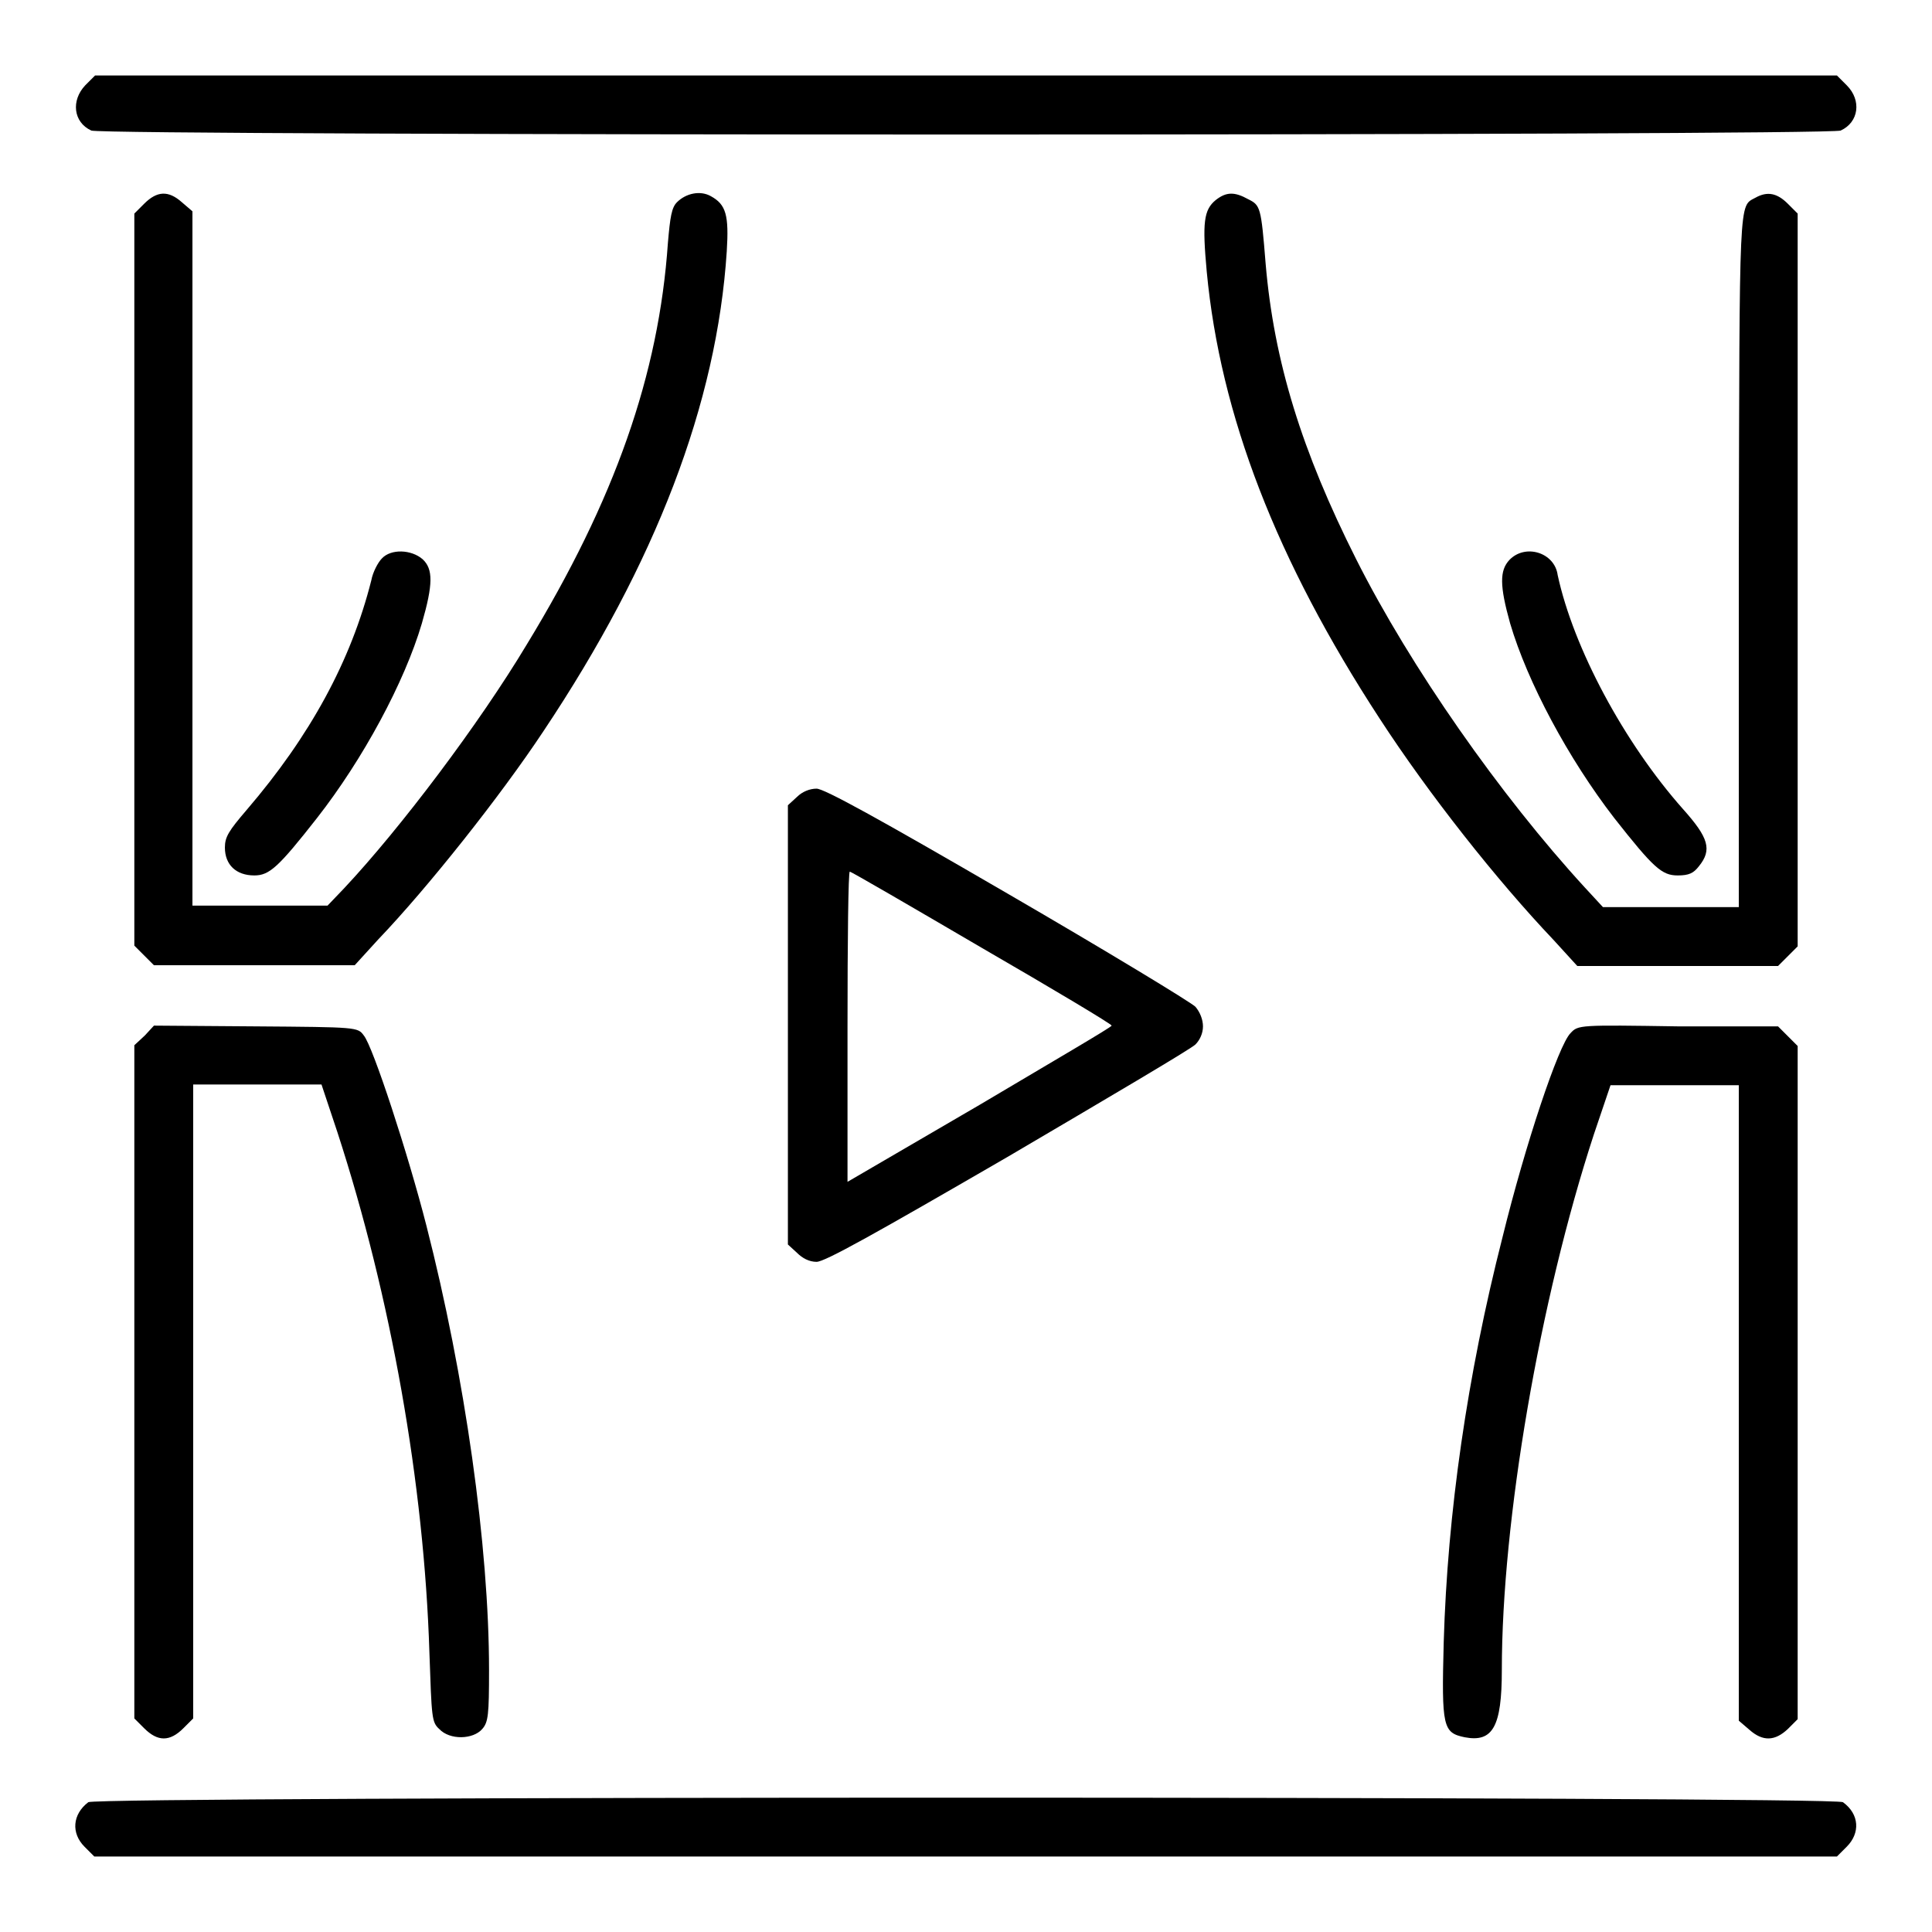
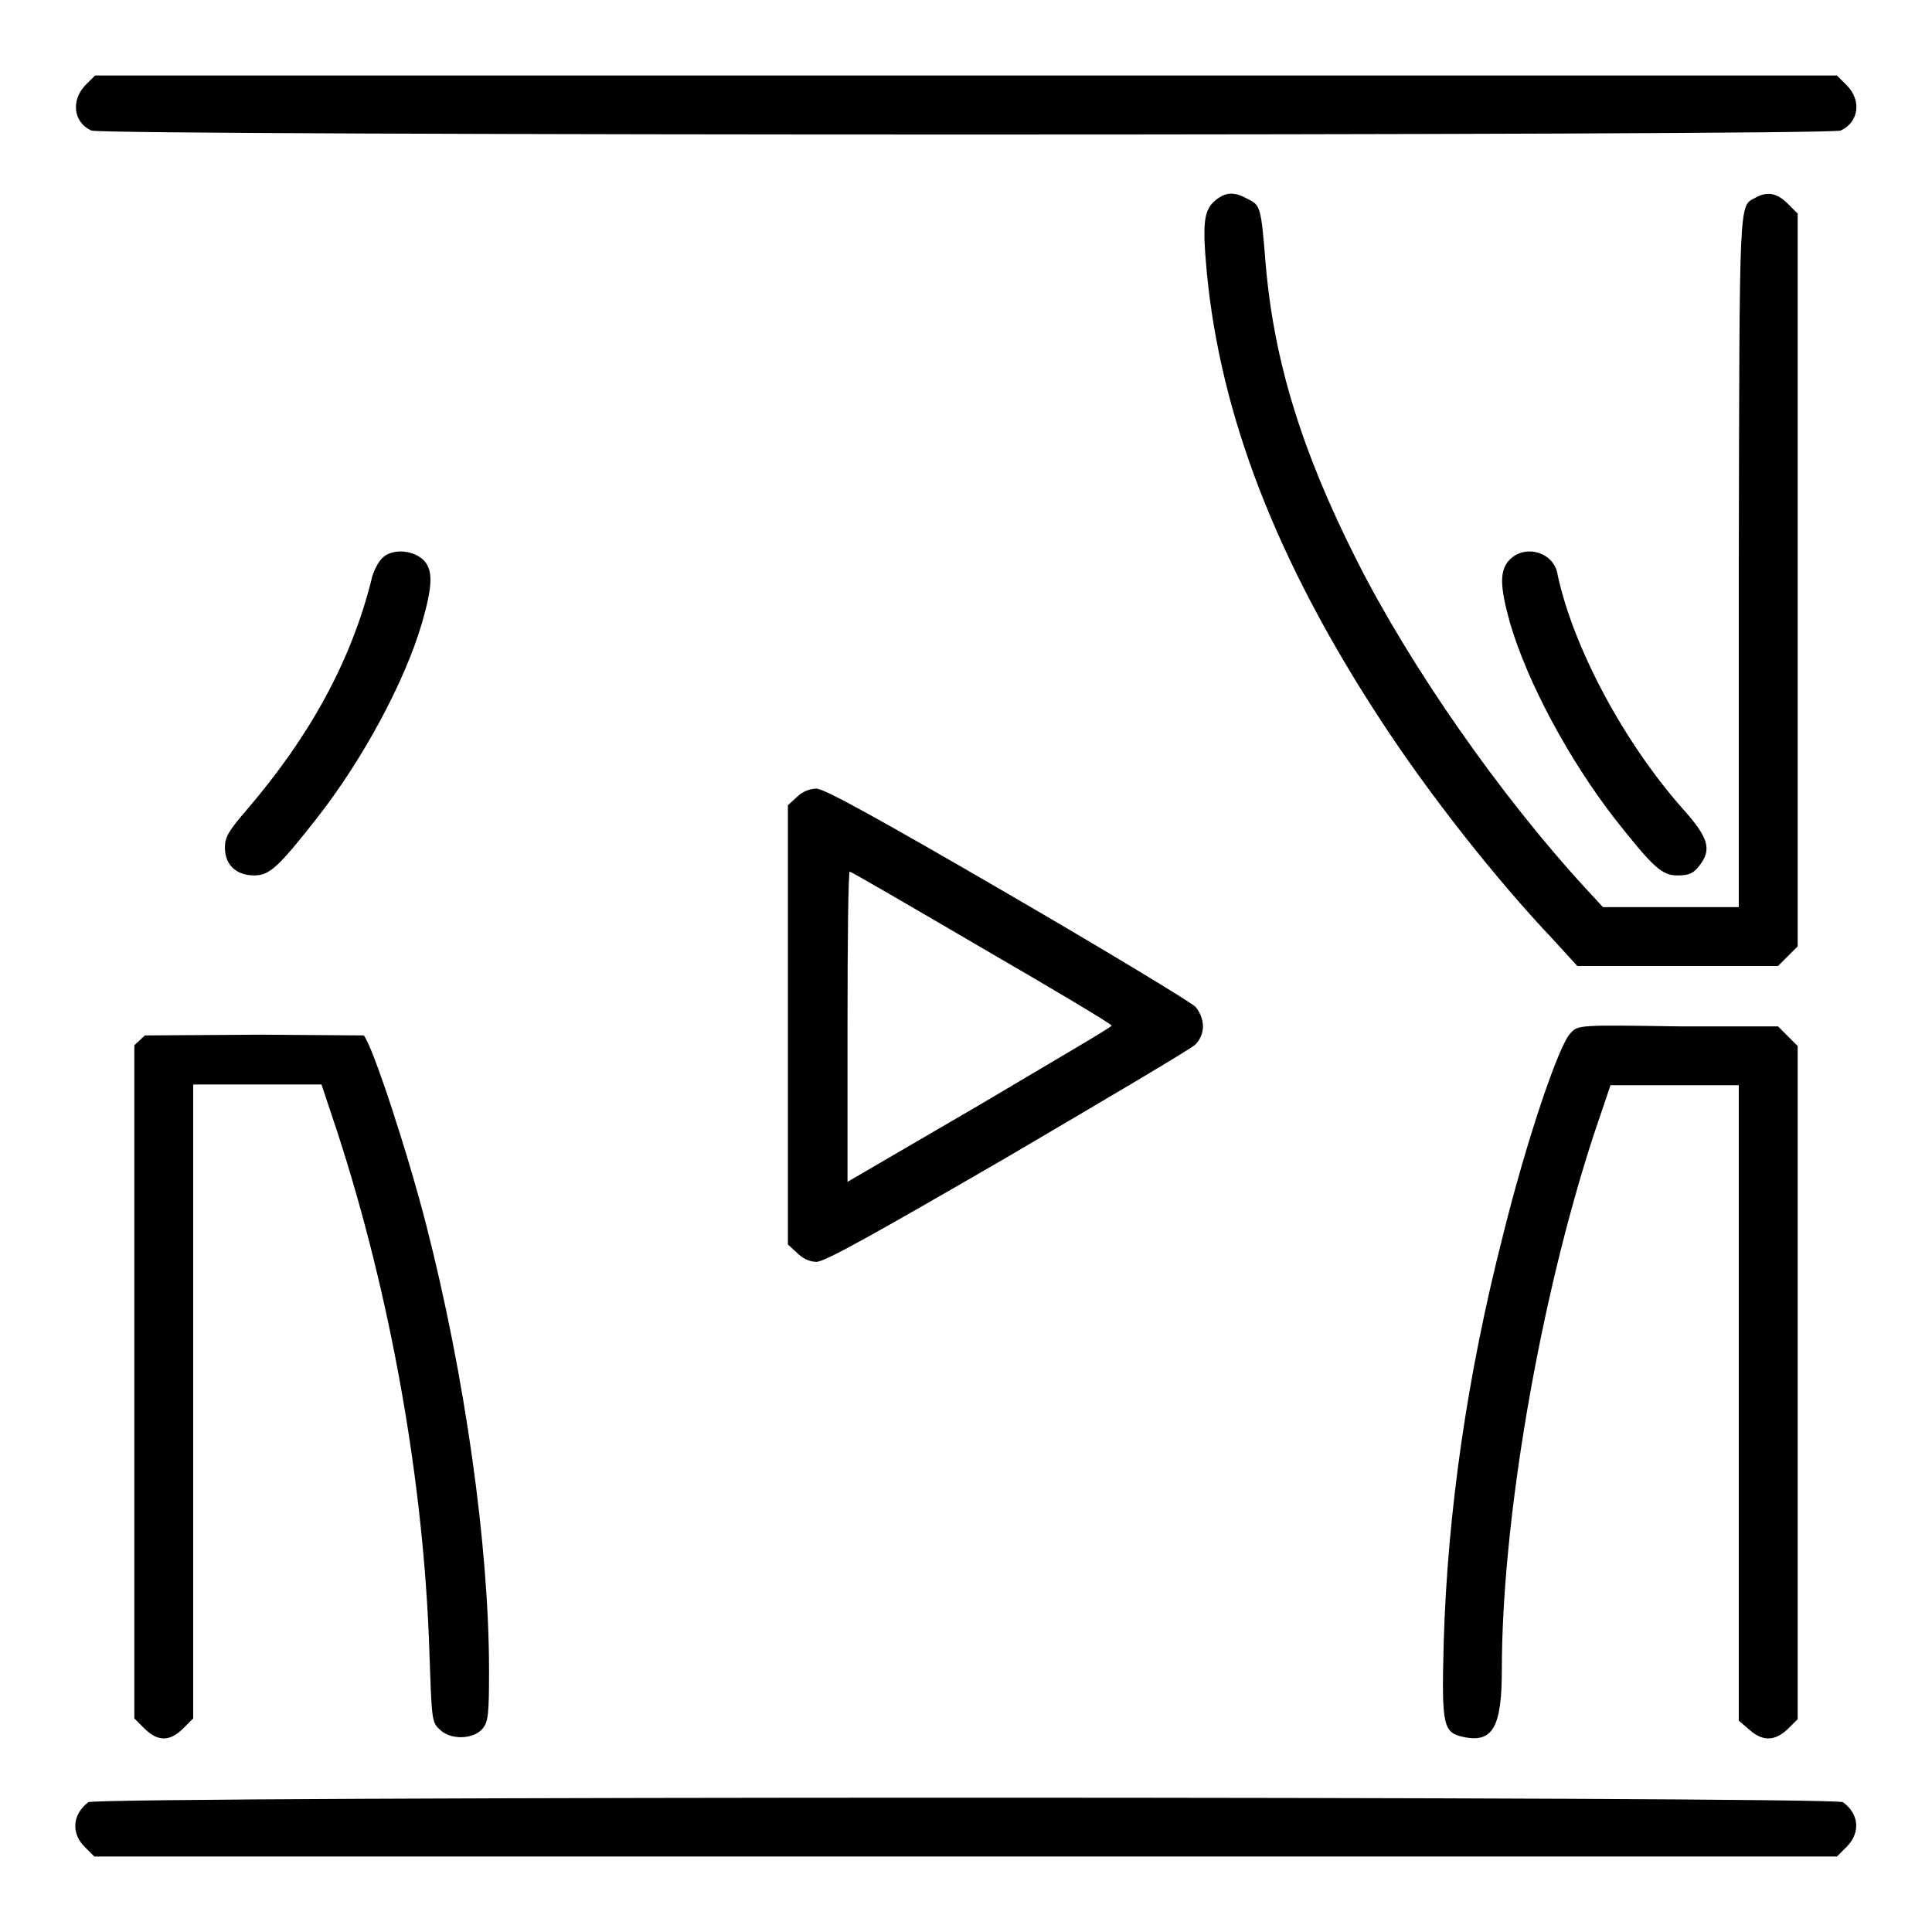
<svg xmlns="http://www.w3.org/2000/svg" version="1.1" x="0px" y="0px" viewBox="0 0 256 256" enable-background="new 0 0 256 256" xml:space="preserve">
  <g>
    <g>
      <g>
        <path fill="#000000" d="M11.3,11.3c-1.9,2-1.6,4.9,0.8,6c1.6,0.7,230.2,0.7,231.8,0c2.4-1.1,2.8-4,0.8-6l-1.3-1.3H128H12.6L11.3,11.3z" />
-         <path fill="#000000" d="M19.1,27l-1.3,1.3v48.5v48.5l1.3,1.3l1.3,1.3h13.3h13.3l3.1-3.4c6.6-6.9,16.2-19,21.9-27.6c14.9-22.3,23-43.5,24.3-63.6c0.3-4.8-0.1-6.2-2.1-7.3c-1.4-0.8-3.3-0.4-4.5,0.8c-0.7,0.7-0.9,1.9-1.2,5.4c-1.2,17.4-7,34-18.7,53.2c-6.3,10.5-16.7,24.3-24.2,32.3l-2.2,2.3h-8.9h-9V74.1V28l-1.4-1.2C22.3,25.2,20.8,25.3,19.1,27z" />
        <path fill="#000000" d="M161.1,26.5c-1.6,1.3-1.8,3-1.2,9.5c1.8,19,9.2,38.2,22.9,59.2c6.5,10,15.5,21.4,23.1,29.4l3.1,3.4h13.3h13.3l1.3-1.3l1.3-1.3V76.8V28.3l-1.3-1.3c-1.4-1.4-2.7-1.7-4.3-0.8c-2.2,1.2-2.1-0.7-2.2,48v46h-9h-9l-2.4-2.6c-11.2-12.2-23.1-29.2-30.3-43.5c-7.2-14.3-10.9-26.2-12-39.2c-0.6-7.5-0.7-7.7-2.3-8.5C163.6,25.4,162.5,25.4,161.1,26.5z" />
        <path fill="#000000" d="M50.6,74c-0.5,0.5-1.2,1.8-1.4,2.9c-2.7,10.7-8.1,20.6-16.5,30.4c-2.4,2.8-2.9,3.6-2.9,5c0,2.3,1.5,3.7,3.9,3.7c2,0,3.2-1.1,8.3-7.6c6.1-7.8,11.6-18,13.9-25.8c1.5-5.2,1.5-7.2,0.1-8.5C54.5,72.8,51.8,72.7,50.6,74z" />
        <path fill="#000000" d="M200,74.2c-1.3,1.4-1.3,3.4,0.1,8.4c2.3,7.8,7.7,17.9,13.8,25.8c5.2,6.6,6.3,7.6,8.4,7.6c1.5,0,2.1-0.3,2.8-1.2c1.8-2.2,1.3-3.8-2.1-7.6c-7.8-8.8-14.5-21.3-16.6-31C206,73.2,202.1,72,200,74.2z" />
        <path fill="#000000" d="M105.6,105.6l-1.2,1.1v29.1v29.1l1.2,1.1c0.7,0.7,1.6,1.2,2.6,1.2c1.1,0,7.7-3.7,25.3-13.9c13.1-7.7,24.3-14.3,24.9-14.9c0.6-0.6,1-1.5,1-2.4c0-0.9-0.4-1.9-1-2.6c-0.6-0.6-11.8-7.4-24.9-15c-17.2-10-24.3-13.9-25.3-13.9C107.3,104.5,106.3,104.9,105.6,105.6z M130.1,125.6c9.5,5.5,17.2,10.1,17.2,10.3s-7.9,4.8-17.5,10.5l-17.5,10.2V136c0-11.3,0.1-20.5,0.3-20.5C112.8,115.5,120.7,120.1,130.1,125.6z" />
-         <path fill="#000000" d="M19.2,137.2l-1.4,1.3v44.6v44.6l1.3,1.3c1.8,1.8,3.4,1.8,5.2,0l1.3-1.3v-42v-42h8.5h8.5l2.1,6.3c7.1,21.8,11.5,46.6,12.2,69c0.3,8.6,0.3,9.2,1.3,10.1c1.4,1.5,4.5,1.4,5.7,0c0.8-0.9,0.9-1.9,0.9-7.8c0-16.4-3.2-39-8.3-58.9c-2.4-9.4-7.1-23.8-8.3-25.2c-0.8-1.1-0.9-1.1-14.3-1.2l-13.5-0.1L19.2,137.2z" />
+         <path fill="#000000" d="M19.2,137.2l-1.4,1.3v44.6v44.6l1.3,1.3c1.8,1.8,3.4,1.8,5.2,0l1.3-1.3v-42v-42h8.5h8.5l2.1,6.3c7.1,21.8,11.5,46.6,12.2,69c0.3,8.6,0.3,9.2,1.3,10.1c1.4,1.5,4.5,1.4,5.7,0c0.8-0.9,0.9-1.9,0.9-7.8c0-16.4-3.2-39-8.3-58.9c-2.4-9.4-7.1-23.8-8.3-25.2l-13.5-0.1L19.2,137.2z" />
        <path fill="#000000" d="M208.1,136.9c-1.6,1.6-6,14.8-9,27c-4.7,18.4-7.3,36.6-7.8,53.7c-0.3,11.3-0.1,12,2.8,12.6c3.7,0.7,4.9-1.4,4.9-8.9c0-19.8,5-49,12.2-71l2.2-6.5h8.5h8.5v42.2V228l1.4,1.2c1.8,1.6,3.4,1.5,5.1-0.1l1.3-1.3v-44.6v-44.6l-1.3-1.3l-1.3-1.3h-13.2C209.3,135.8,209.1,135.8,208.1,136.9z" />
        <path fill="#000000" d="M11.7,238.8c-2.1,1.6-2.3,4.1-0.5,5.9l1.3,1.3H128h115.4l1.3-1.3c1.8-1.8,1.7-4.3-0.5-5.9C243.2,238,12.8,238,11.7,238.8z" />
      </g>
    </g>
  </g>
</svg>